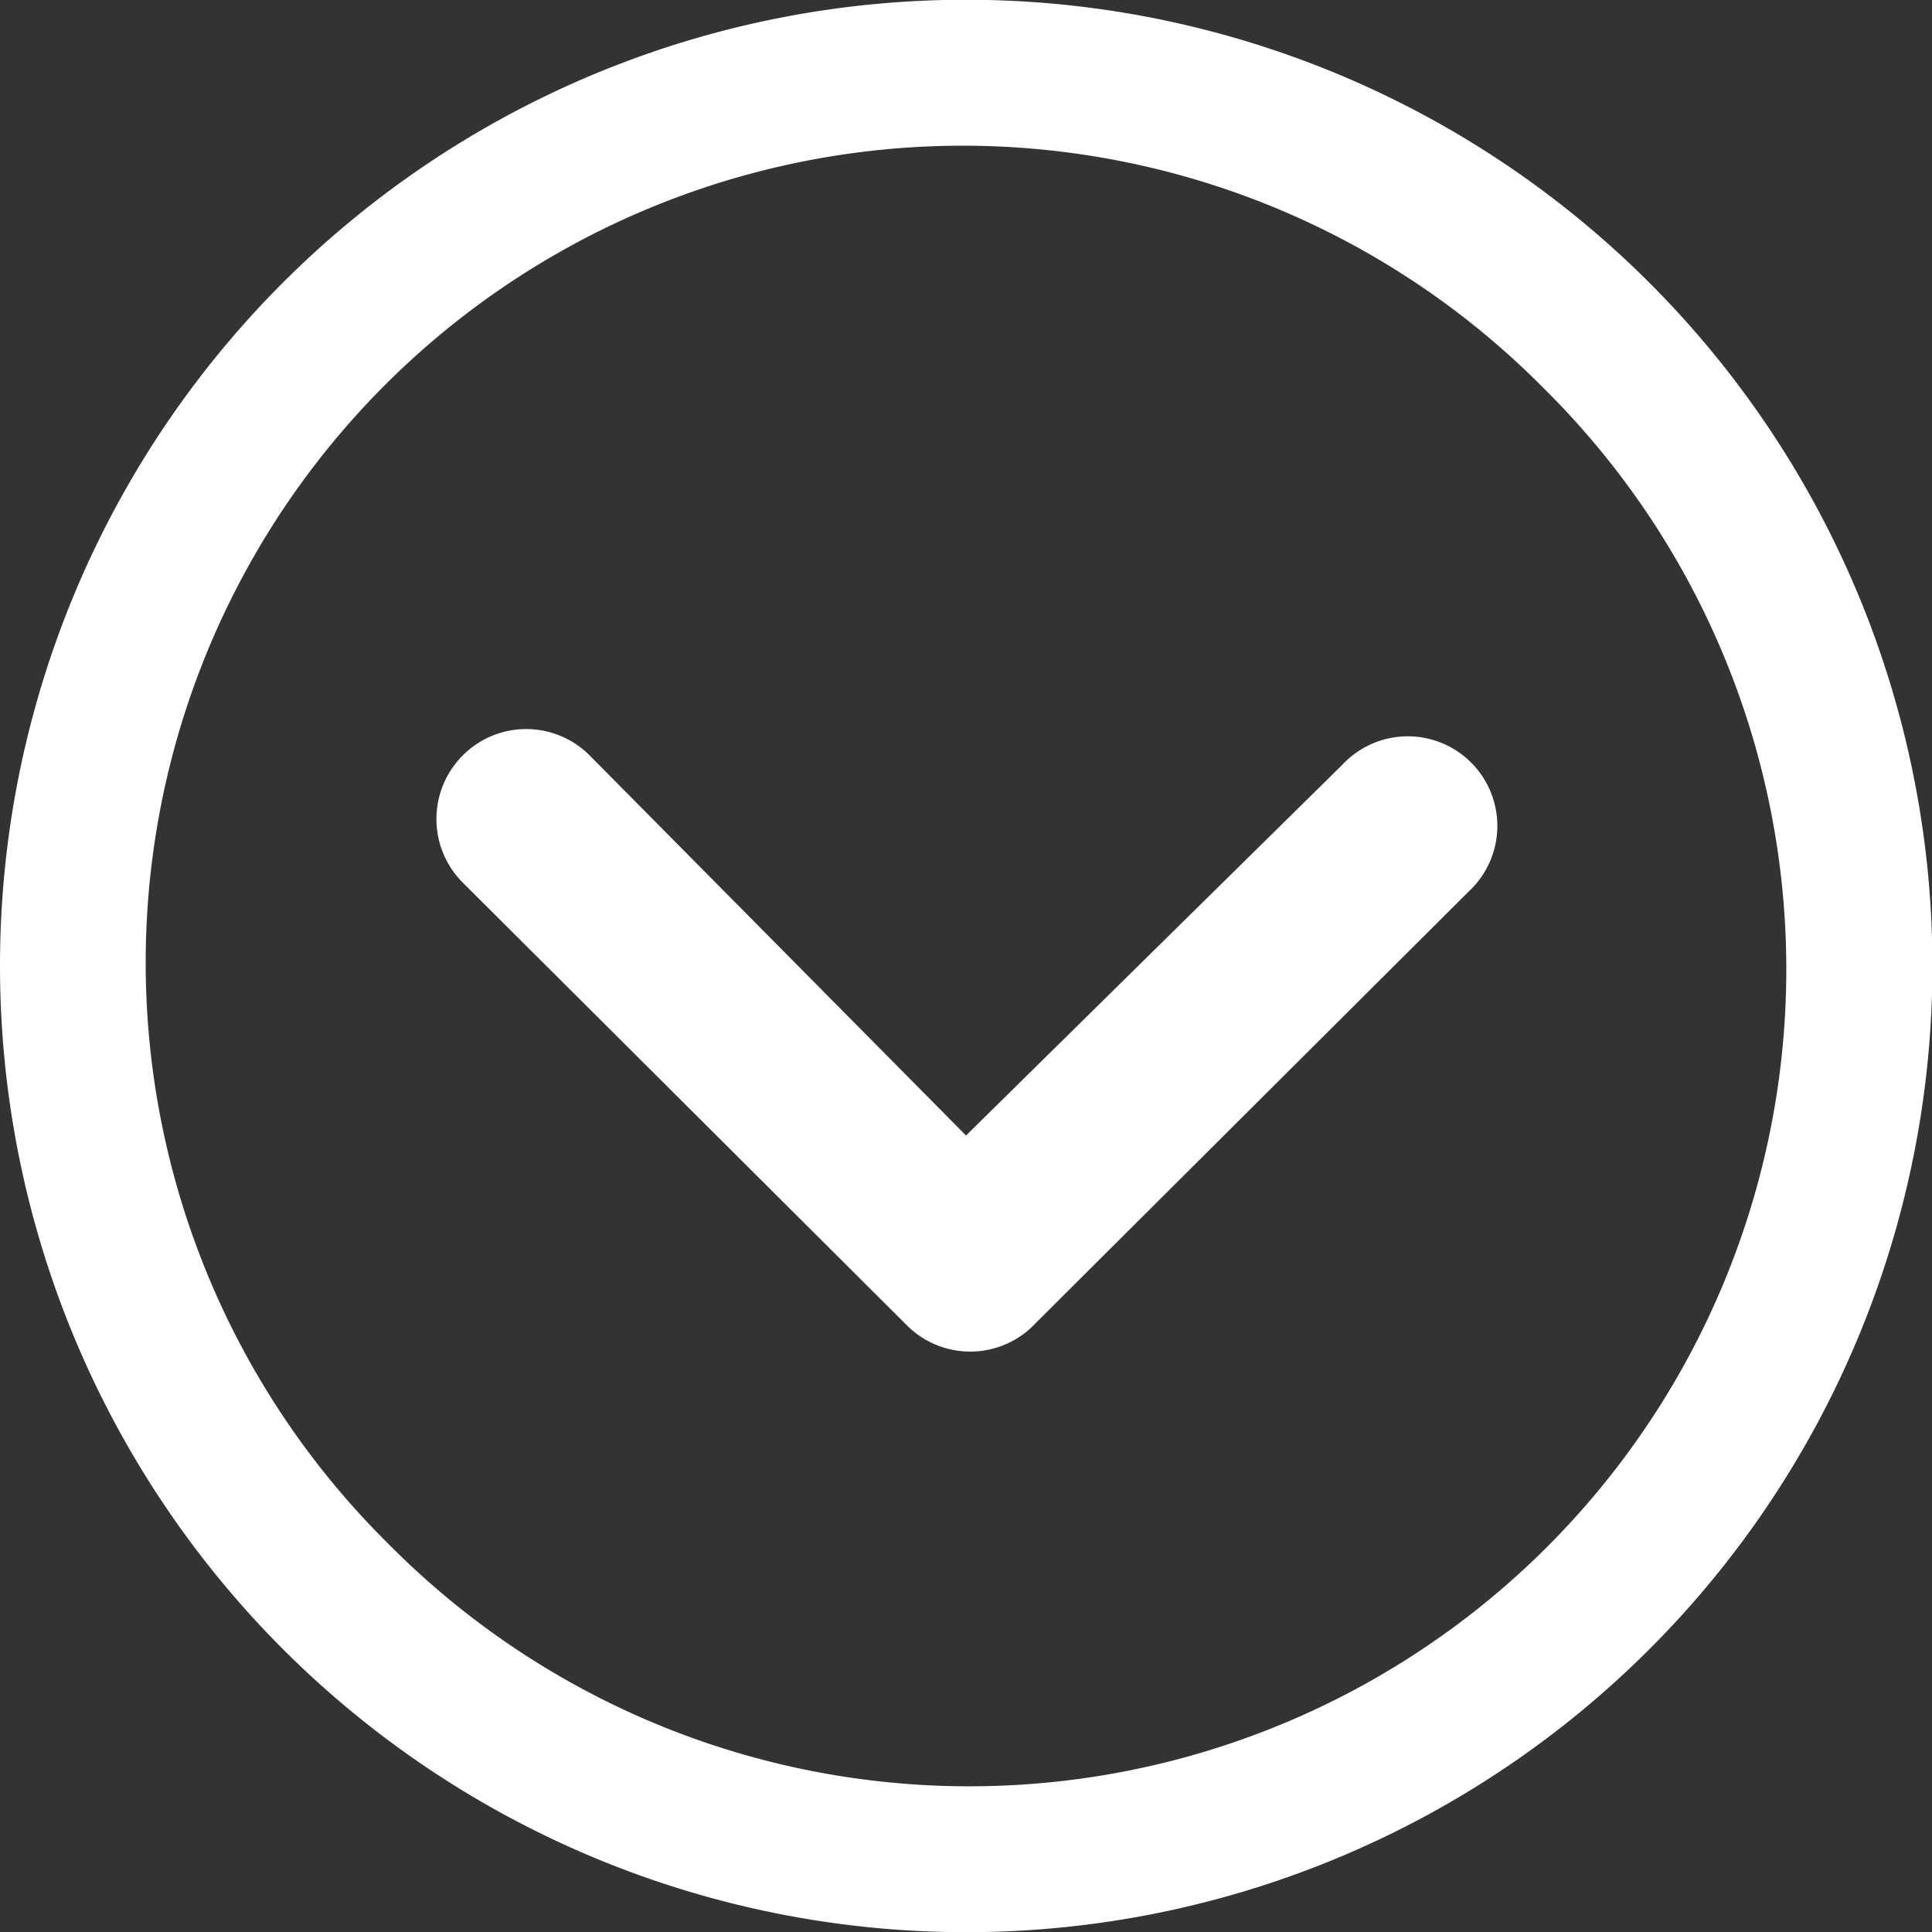
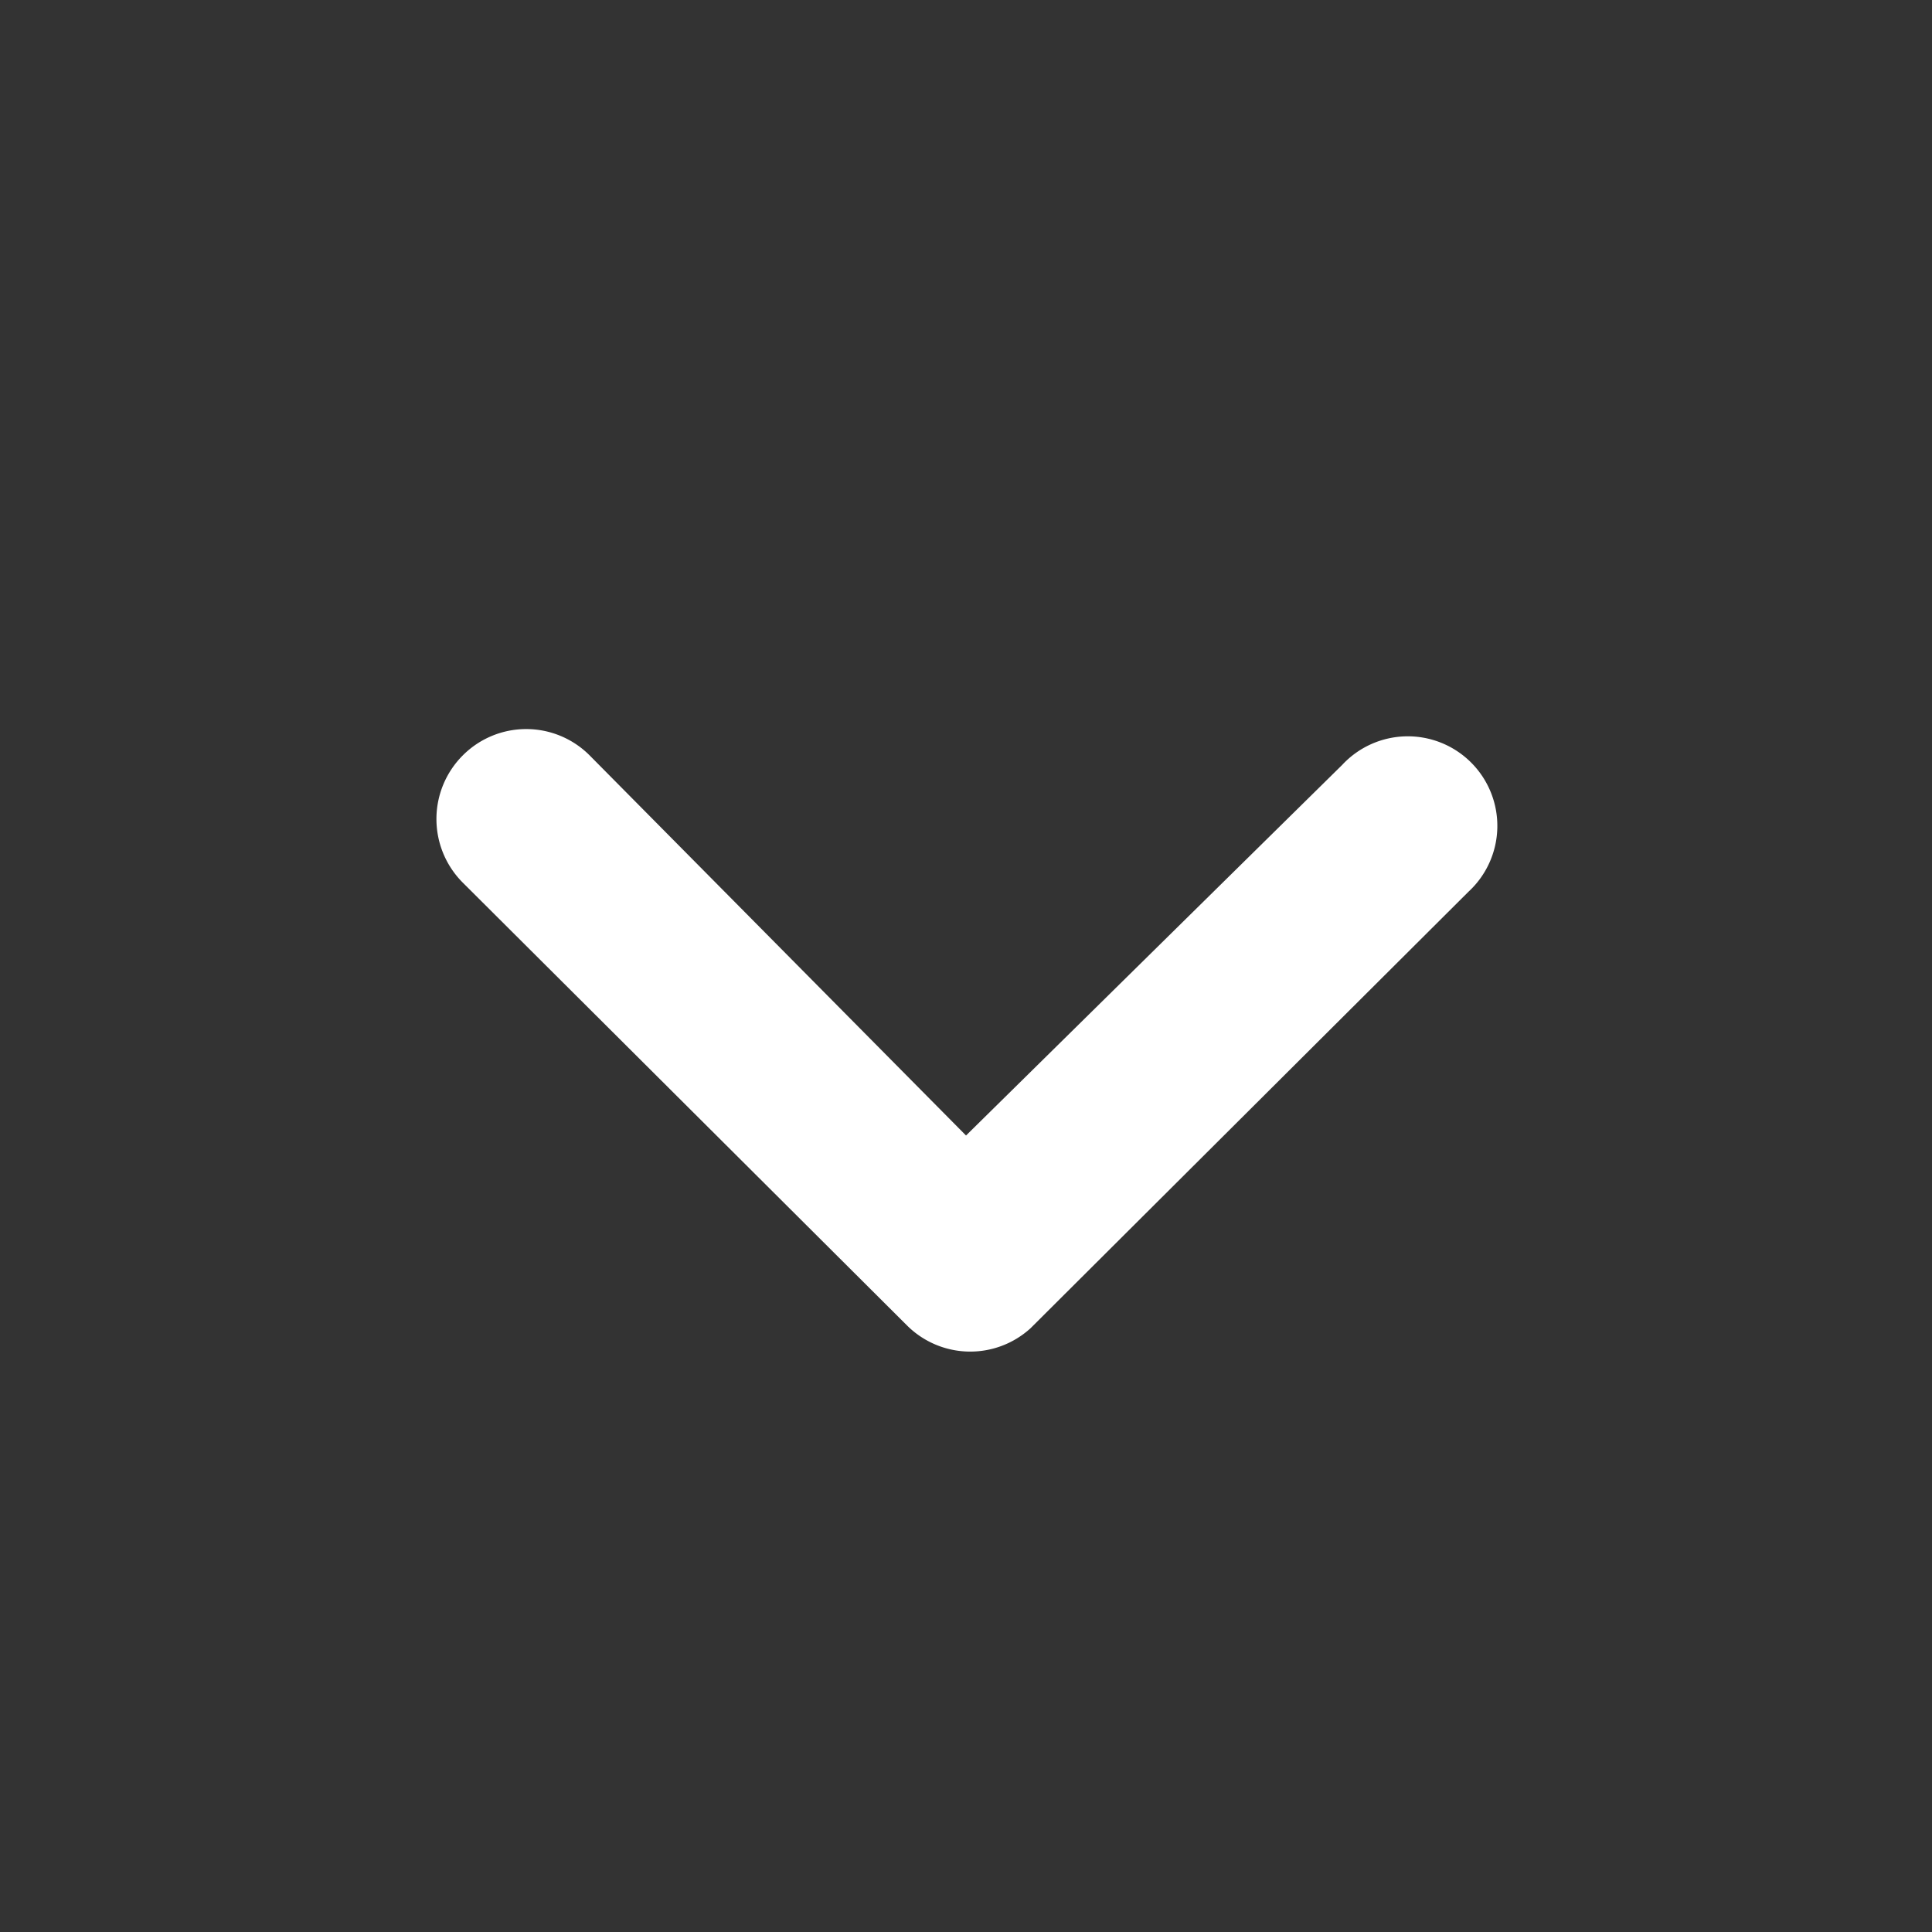
<svg xmlns="http://www.w3.org/2000/svg" width="40.991" height="40.991" viewBox="0 0 40.991 40.991">
  <rect x="0" y="0" width="40.991" height="40.991" fill="#333333" stroke="none" />
  <g id="Icon_ionic-ios-arrow-dropdown" data-name="Icon ionic-ios-arrow-dropdown" transform="translate(-3.375 -3.375)">
    <path id="パス_1065" data-name="パス 1065" d="M10.537,14.976a1.909,1.909,0,0,0,0,2.69l9.43,9.4a1.9,1.9,0,0,0,2.621.059l9.292-9.262a1.9,1.9,0,1,0-2.68-2.69l-7.981,7.863-7.991-8.07A1.9,1.9,0,0,0,10.537,14.976Z" transform="translate(2.652 4.431)" fill="#fff" />
-     <path id="パス_1066" data-name="パス 1066" d="M3.375,23.87a20.5,20.5,0,1,0,20.5-20.5A20.492,20.492,0,0,0,3.375,23.87ZM36.128,11.613A17.335,17.335,0,1,1,11.613,36.128,17.335,17.335,0,1,1,36.128,11.613Z" fill="#fff" />
  </g>
</svg>